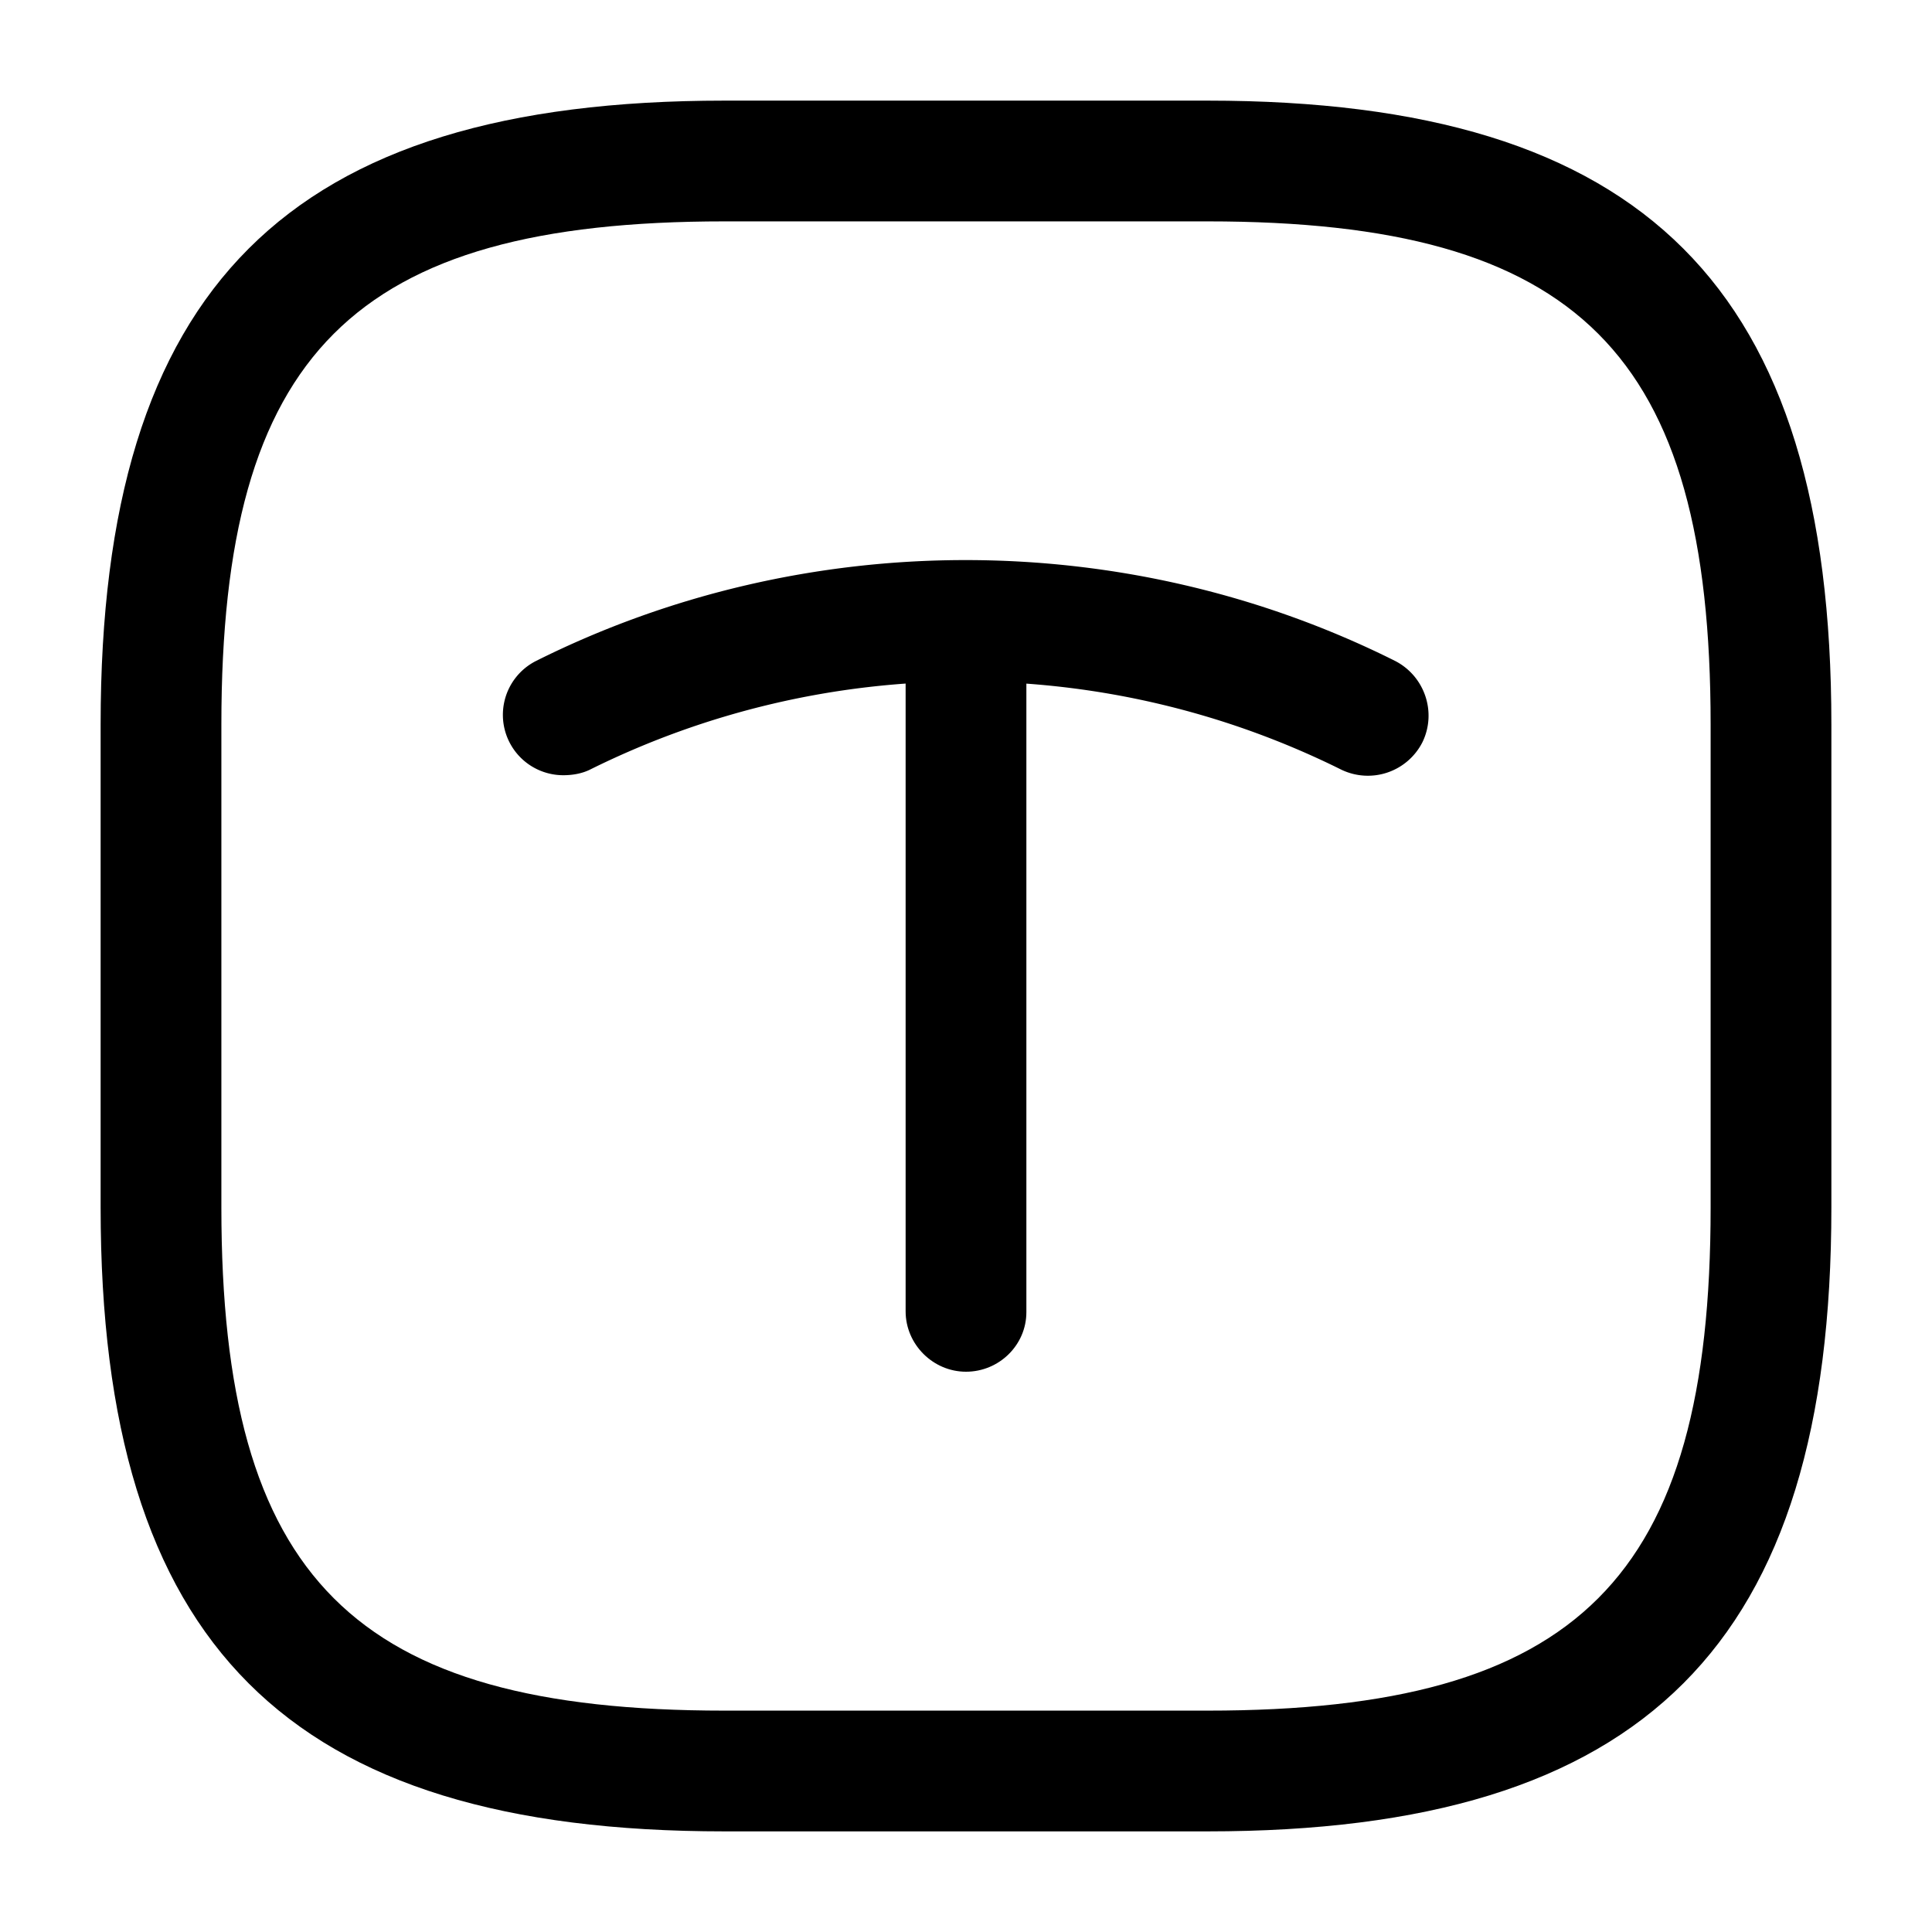
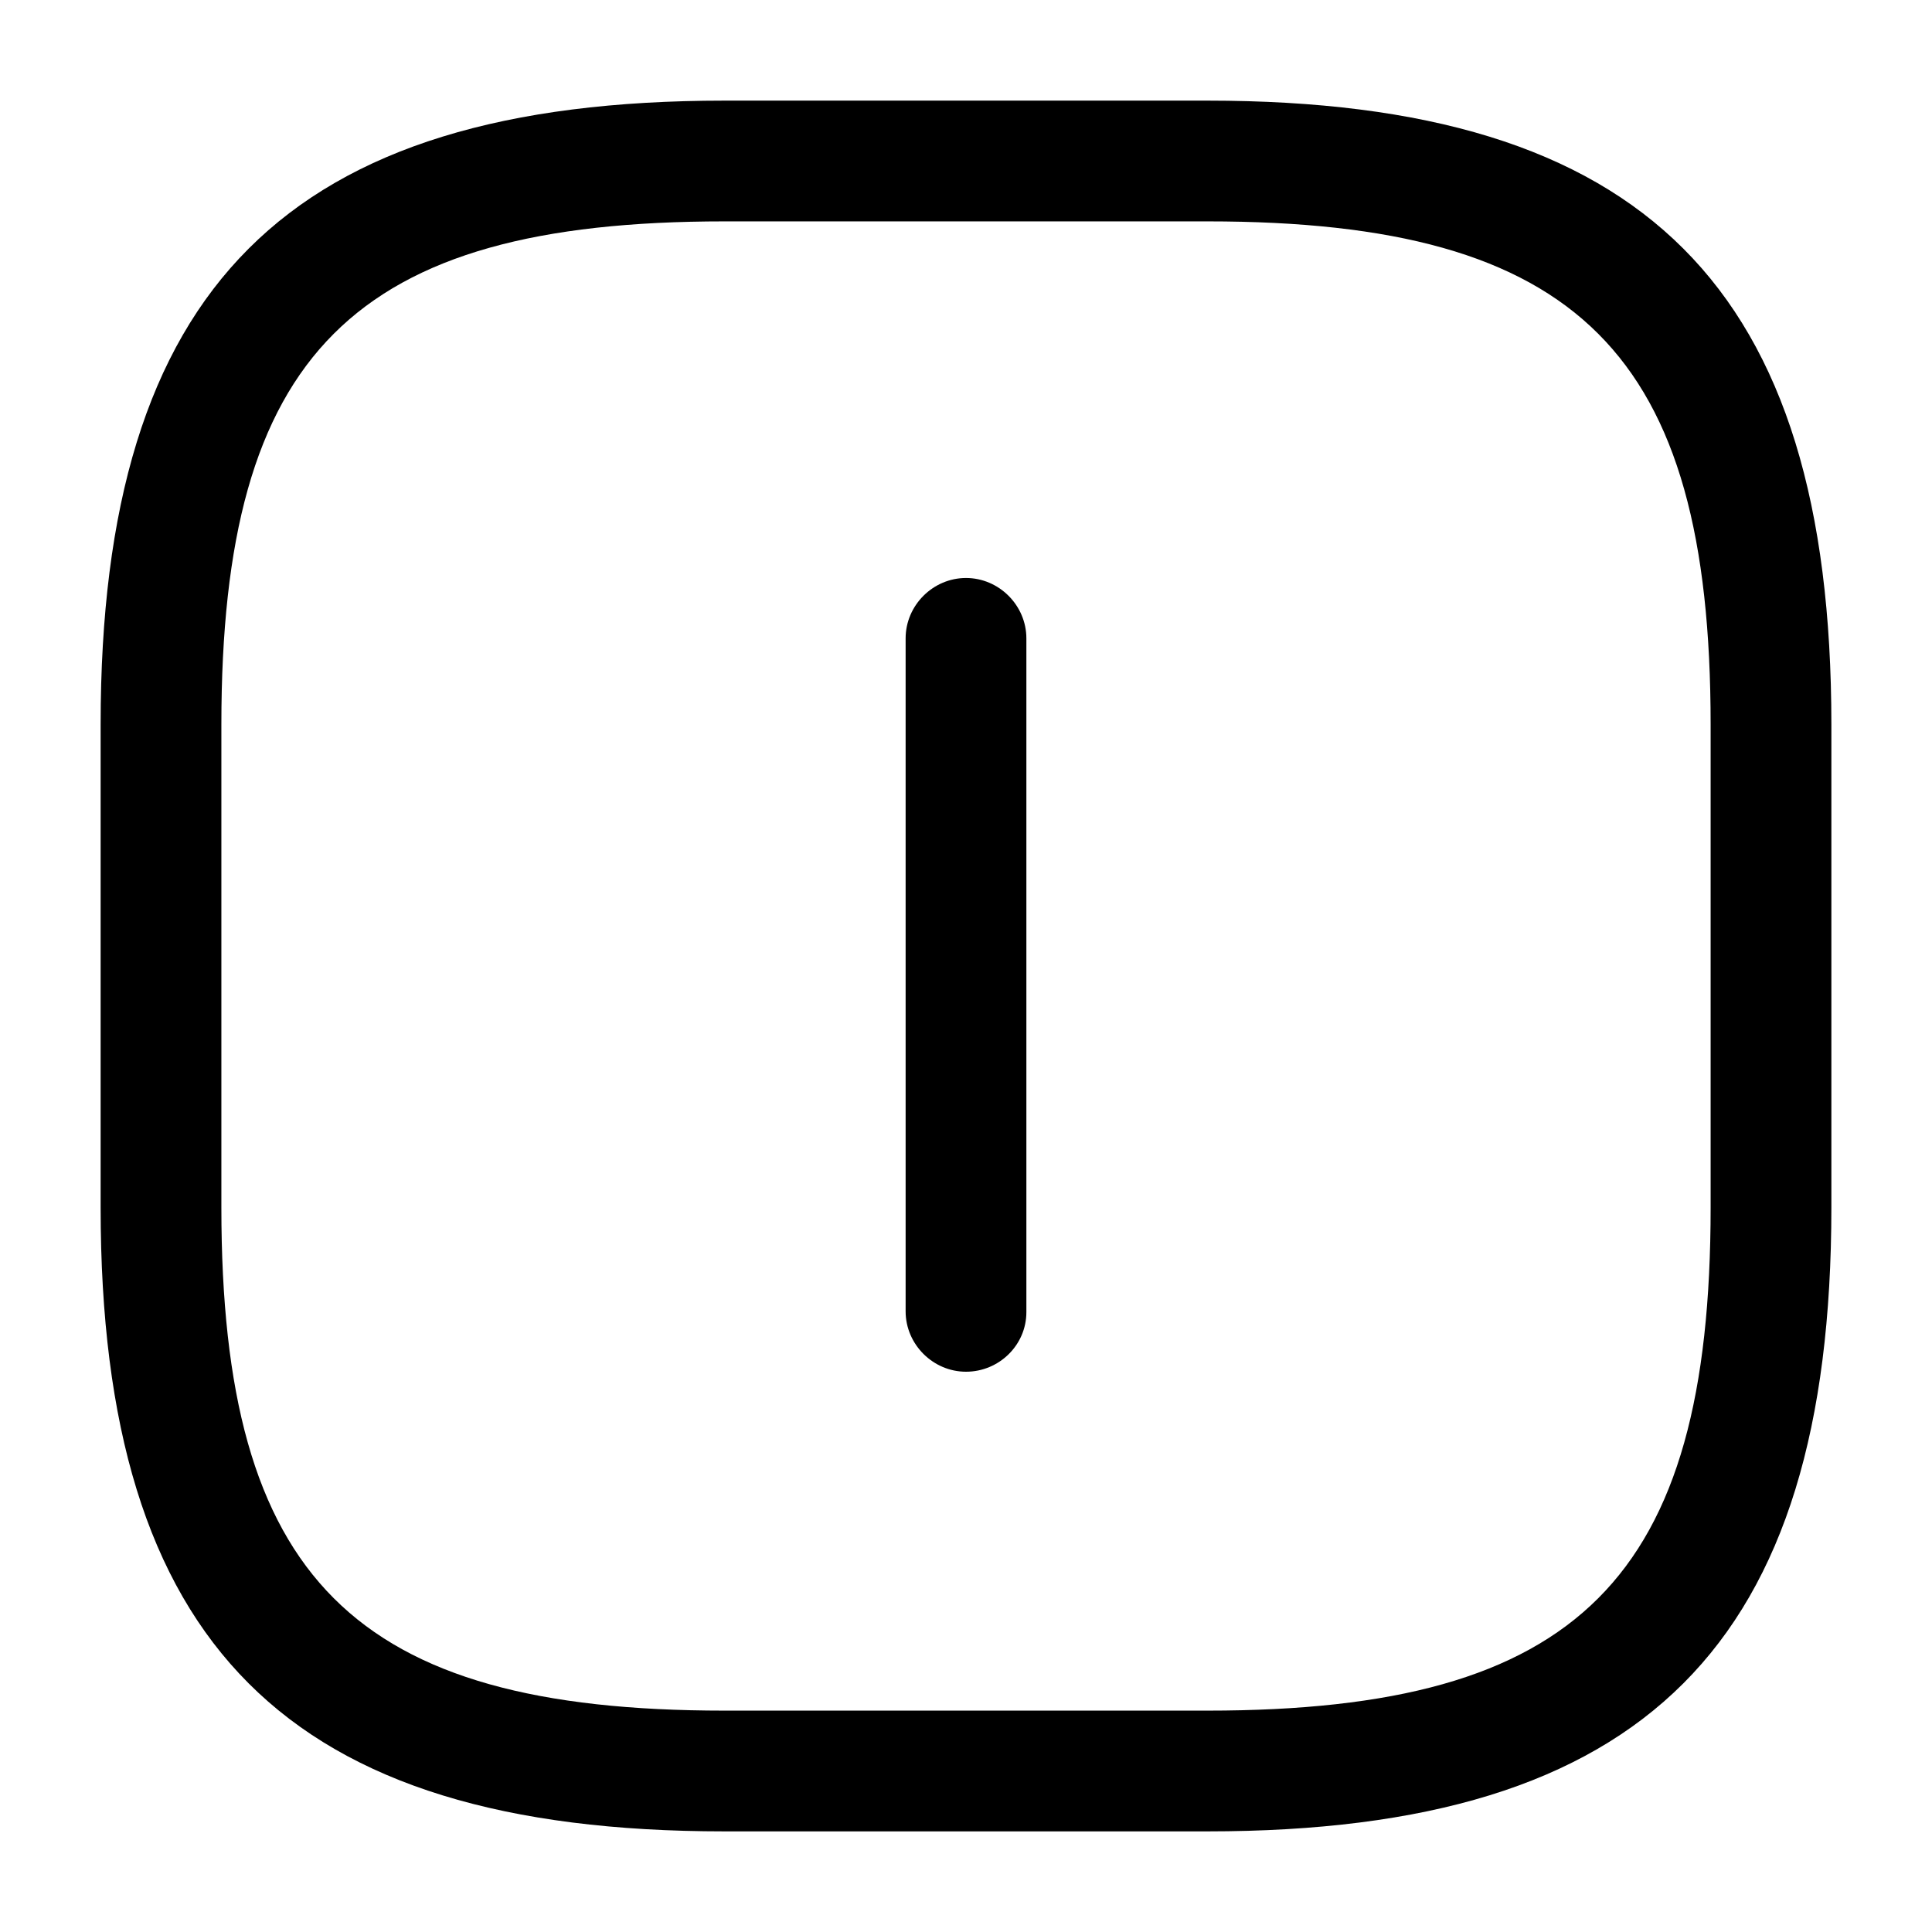
<svg xmlns="http://www.w3.org/2000/svg" viewBox="0 0 24 24" fill="currentColor" aria-hidden="true">
  <path d="M15 22.75H9c-5.43 0-7.75-2.32-7.75-7.75V9c0-5.43 2.32-7.75 7.75-7.75h6c5.43 0 7.75 2.32 7.75 7.75v6c0 5.43-2.32 7.75-7.75 7.75zm-6-20C4.39 2.75 2.75 4.39 2.75 9v6c0 4.61 1.64 6.25 6.25 6.25h6c4.61 0 6.25-1.64 6.25-6.25V9c0-4.61-1.64-6.25-6.25-6.25H9z" />
-   <path d="M7 9.63a.75.75 0 01-.34-1.42c3.34-1.67 7.33-1.67 10.67 0 .37.19.52.64.34 1.01a.76.76 0 01-1.01.34 10.485 10.485 0 00-9.33 0c-.1.05-.22.07-.33.07z" />
  <path d="M12 17.04c-.41 0-.75-.34-.75-.75V7.93c0-.41.34-.75.75-.75s.75.34.75.75v8.37c0 .41-.34.74-.75.74z" />
</svg>